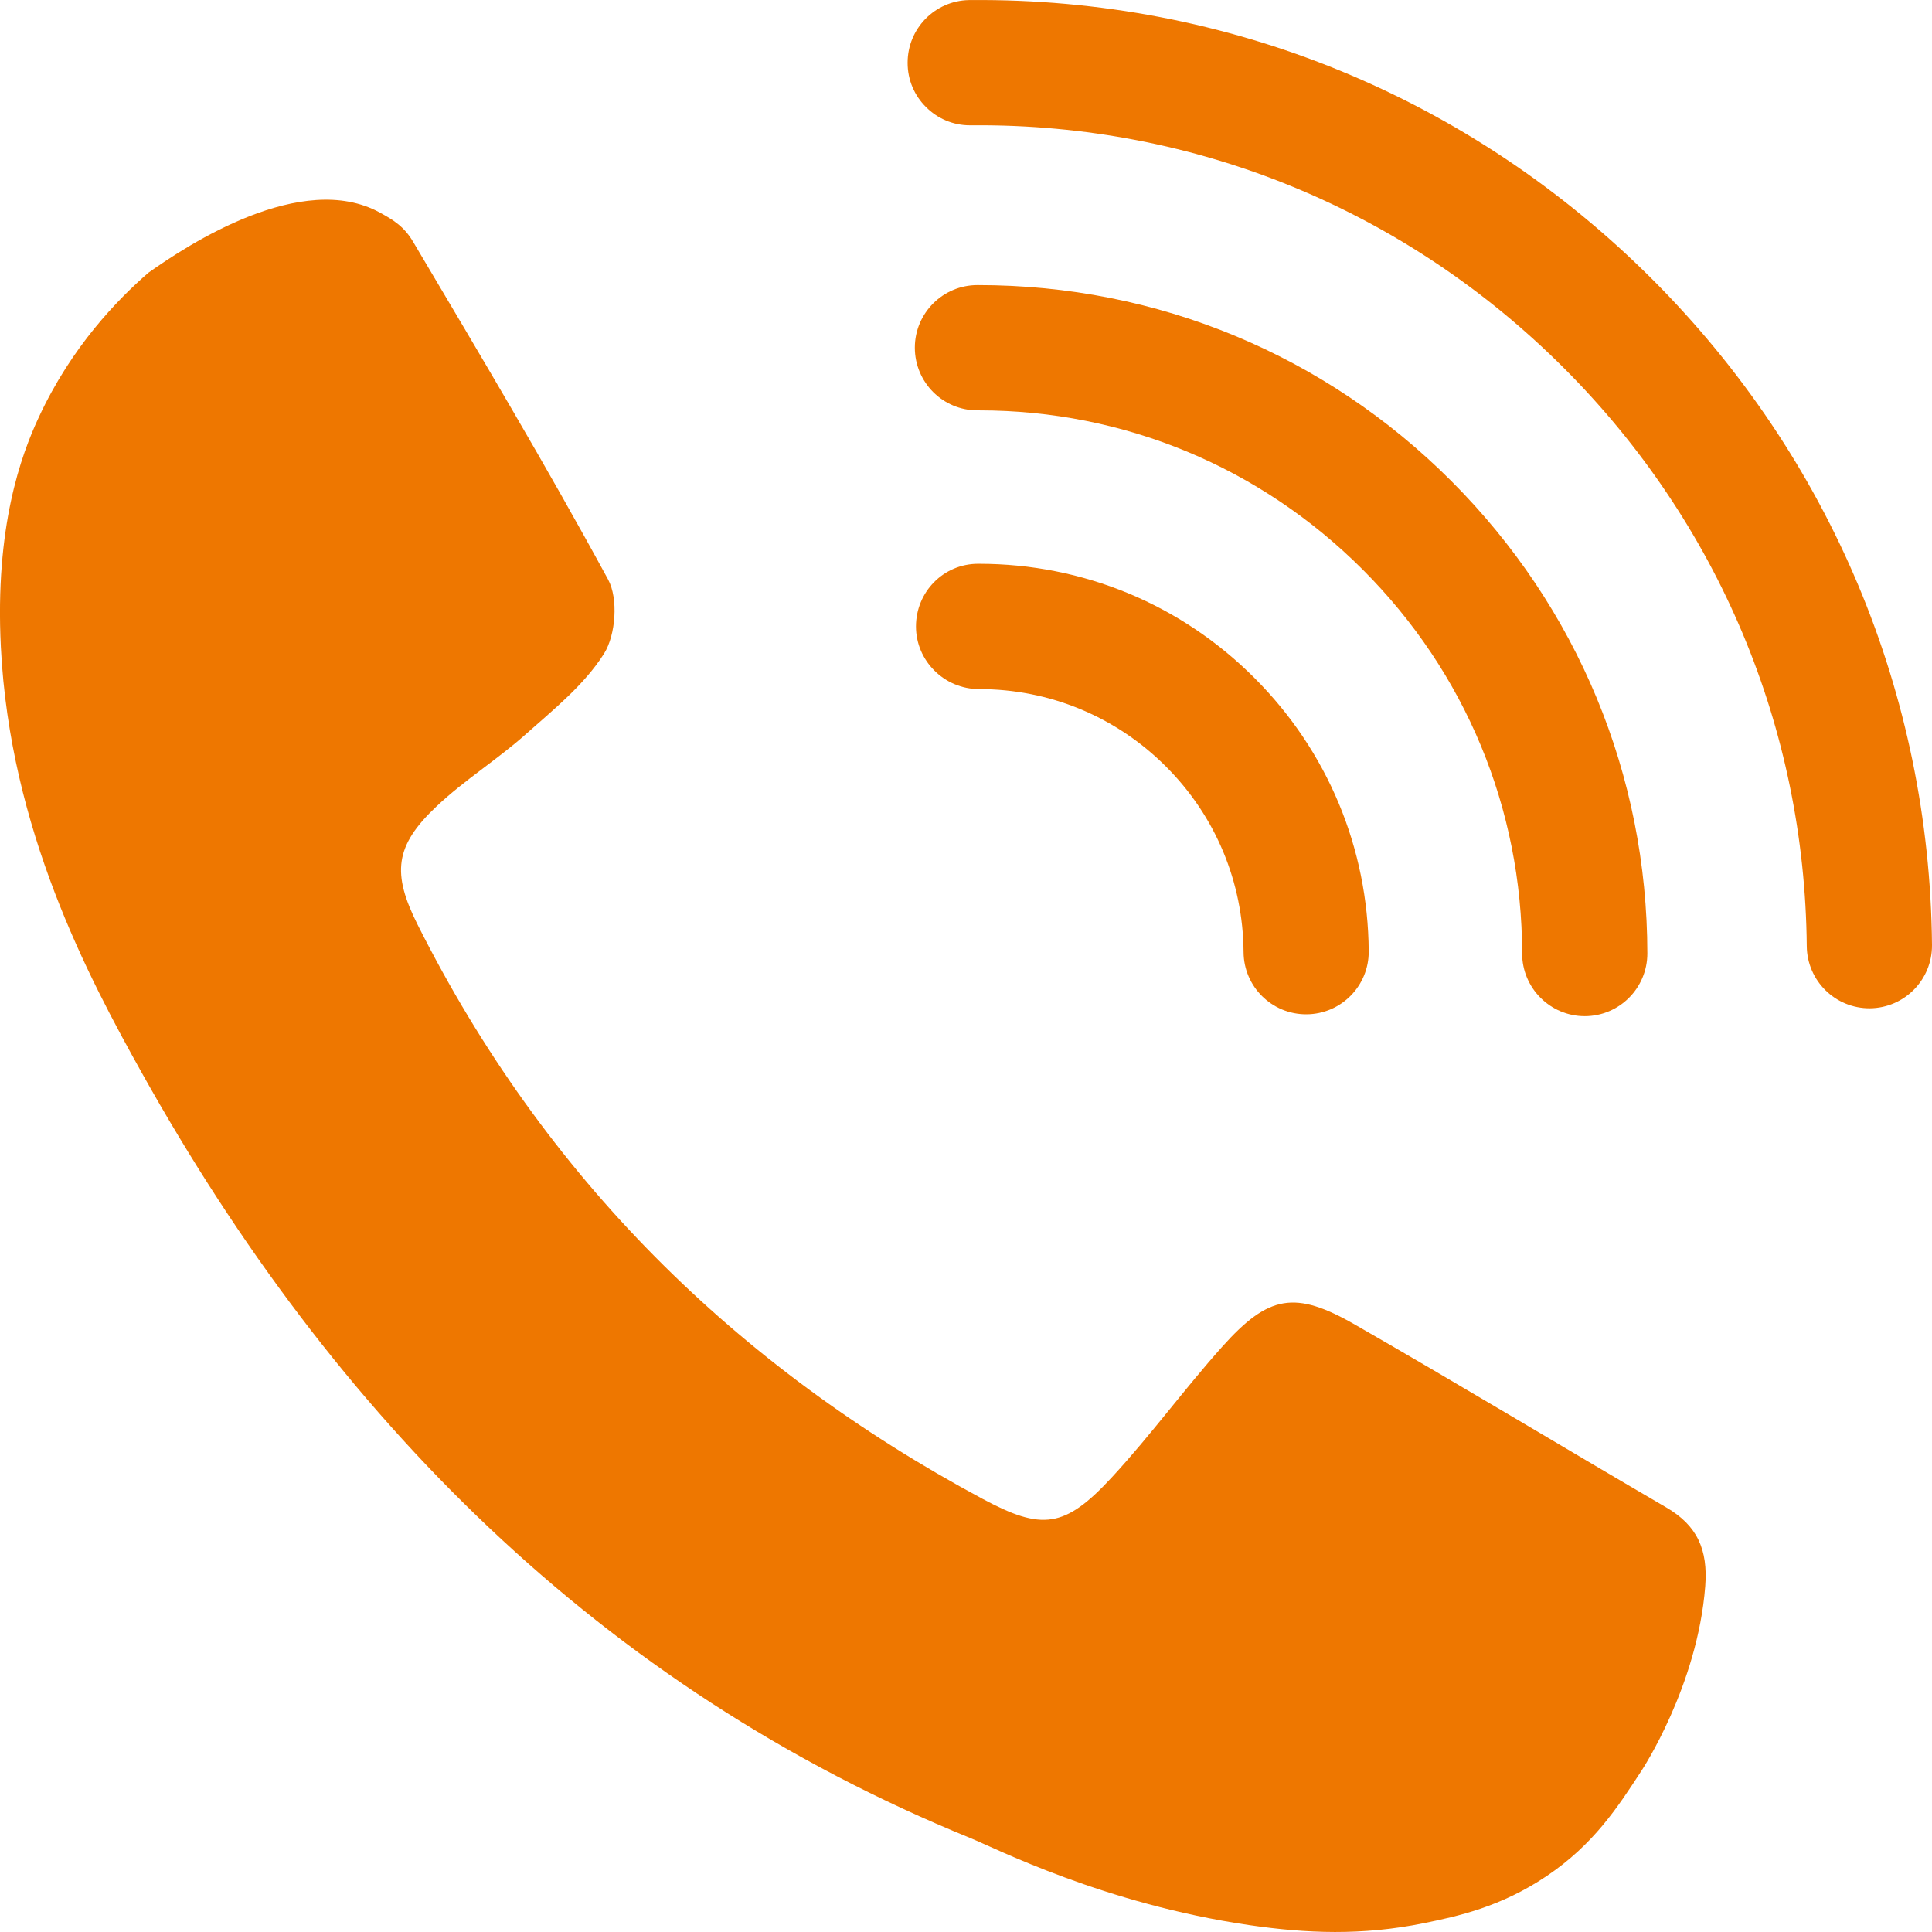
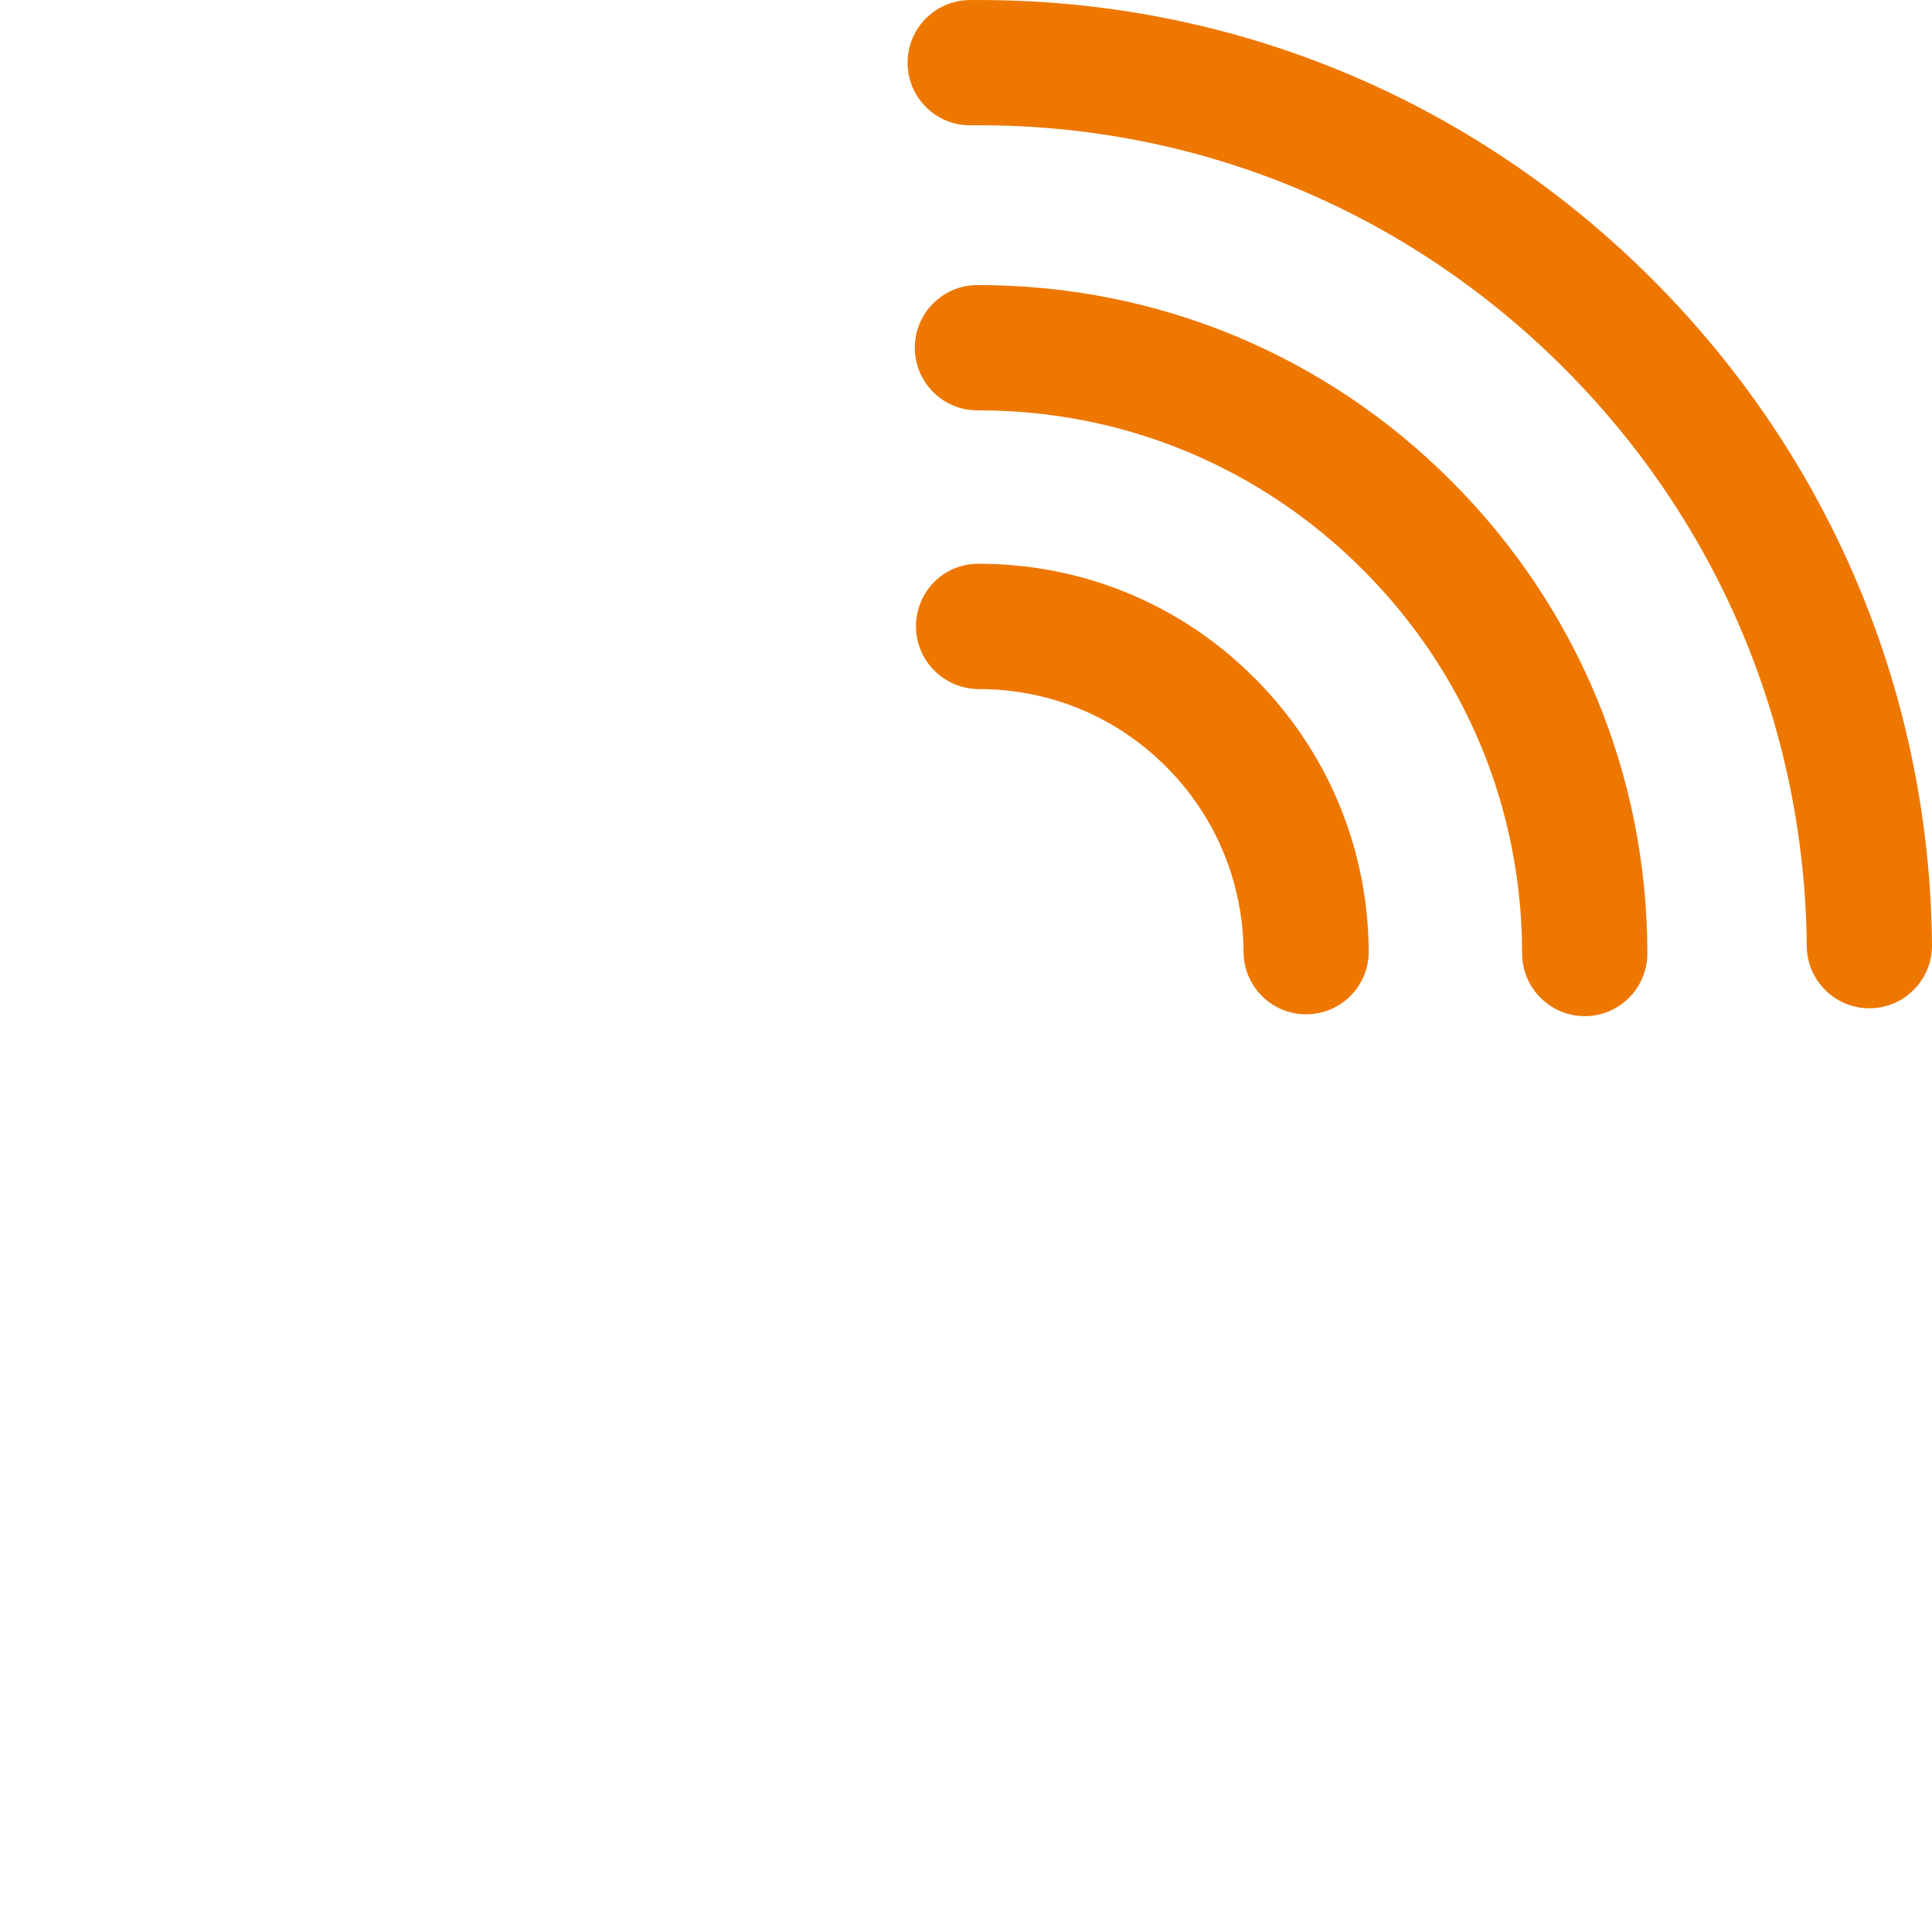
<svg xmlns="http://www.w3.org/2000/svg" width="27" height="27" viewBox="0 0 27 27" fill="none">
  <g clip-path="url(#clip0_814_10936)">
-     <path d="M23.287 21.067C21.835 20.22 20.396 19.35 18.938 18.513C18.099 18.031 17.73 18.096 17.082 18.819C16.551 19.412 16.079 20.061 15.538 20.646C14.879 21.359 14.562 21.392 13.732 20.947C10.272 19.09 7.609 16.448 5.838 12.926C5.476 12.206 5.513 11.822 6.103 11.267C6.488 10.903 6.946 10.618 7.342 10.266C7.737 9.915 8.167 9.57 8.442 9.134C8.606 8.872 8.643 8.365 8.498 8.098C7.631 6.503 6.7 4.943 5.774 3.38C5.648 3.166 5.498 3.074 5.307 2.97C4.219 2.376 2.631 3.416 2.073 3.812C1.644 4.185 1.003 4.841 0.544 5.827C0.293 6.365 -0.072 7.363 0.012 9.042C0.14 11.596 1.233 13.652 1.983 14.995C4.665 19.797 8.379 23.575 13.567 25.69C13.917 25.832 15.43 26.606 17.453 26.903C18.26 27.021 19.036 27.052 19.898 26.877C20.367 26.781 20.972 26.652 21.617 26.217C22.271 25.775 22.604 25.263 22.941 24.745C22.941 24.745 23.724 23.563 23.831 22.167C23.87 21.657 23.721 21.32 23.287 21.067Z" fill="#EE7700" />
    <path d="M13.057 9.37C12.899 9.212 12.801 8.995 12.801 8.755C12.801 8.271 13.186 7.879 13.669 7.879H13.682C15.137 7.879 16.505 8.446 17.533 9.476C18.552 10.496 19.119 11.852 19.128 13.294C19.132 13.777 18.743 14.172 18.259 14.175C17.776 14.178 17.382 13.789 17.379 13.305C17.372 12.327 16.988 11.406 16.296 10.714C15.598 10.015 14.669 9.63 13.682 9.63C13.439 9.63 13.217 9.531 13.057 9.37L13.057 9.37Z" fill="#EE7700" />
    <path d="M13.041 5.479C12.883 5.32 12.785 5.101 12.785 4.859C12.785 4.376 13.177 3.984 13.66 3.984H13.671C16.175 3.984 18.519 4.957 20.284 6.724C22.047 8.49 23.02 10.834 23.022 13.324C23.022 13.808 22.631 14.2 22.148 14.201C21.665 14.201 21.273 13.809 21.272 13.325C21.271 11.302 20.48 9.397 19.047 7.963C17.612 6.526 15.707 5.735 13.684 5.735H13.659C13.418 5.735 13.199 5.637 13.041 5.479H13.041Z" fill="#EE7700" />
    <path d="M12.94 1.495C12.781 1.337 12.683 1.118 12.684 0.876C12.684 0.399 13.065 0.011 13.539 0.001H13.563C17.16 -0.032 20.546 1.356 23.097 3.909C25.581 6.397 26.968 9.698 27 13.207C27.004 13.691 26.616 14.086 26.133 14.091C25.65 14.095 25.255 13.707 25.25 13.223C25.222 10.176 24.018 7.308 21.859 5.147C19.648 2.934 16.715 1.728 13.599 1.751H13.558C13.316 1.752 13.098 1.654 12.94 1.495V1.495Z" fill="#EE7700" />
  </g>
  <defs>
    <clipPath id="clip0_814_10936">
      <rect width="27" height="27" fill="white" />
    </clipPath>
  </defs>
</svg>